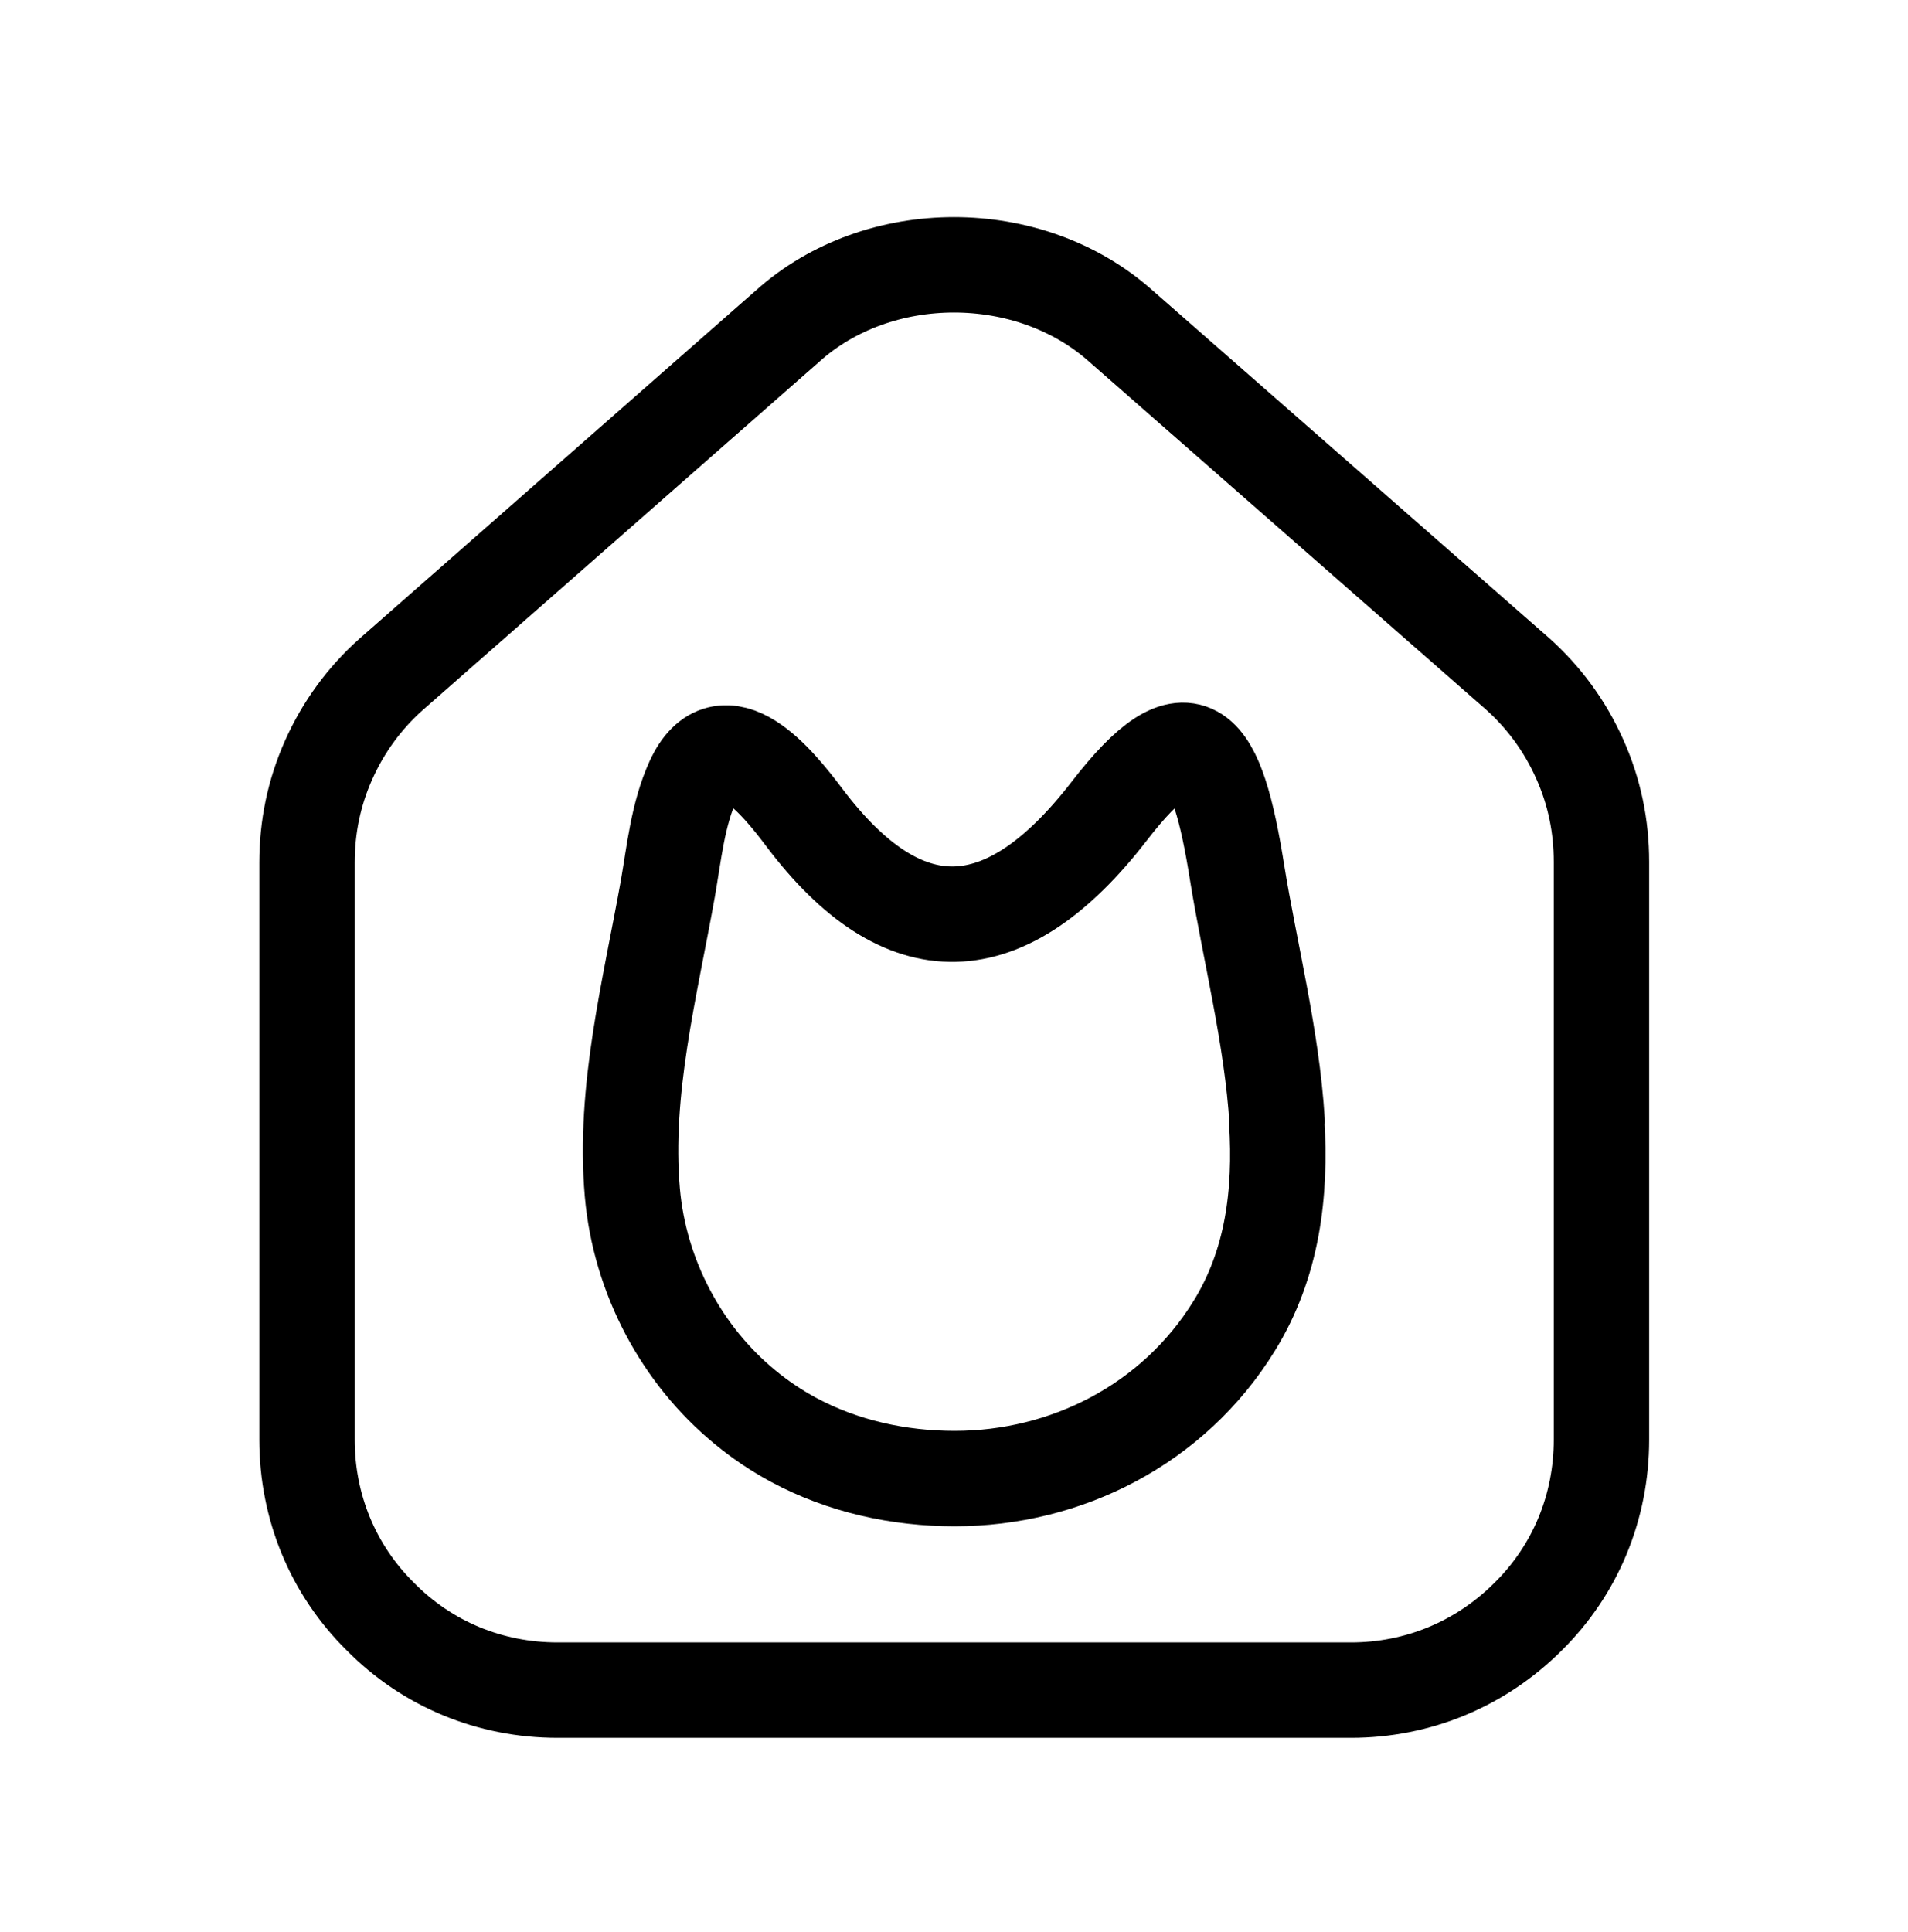
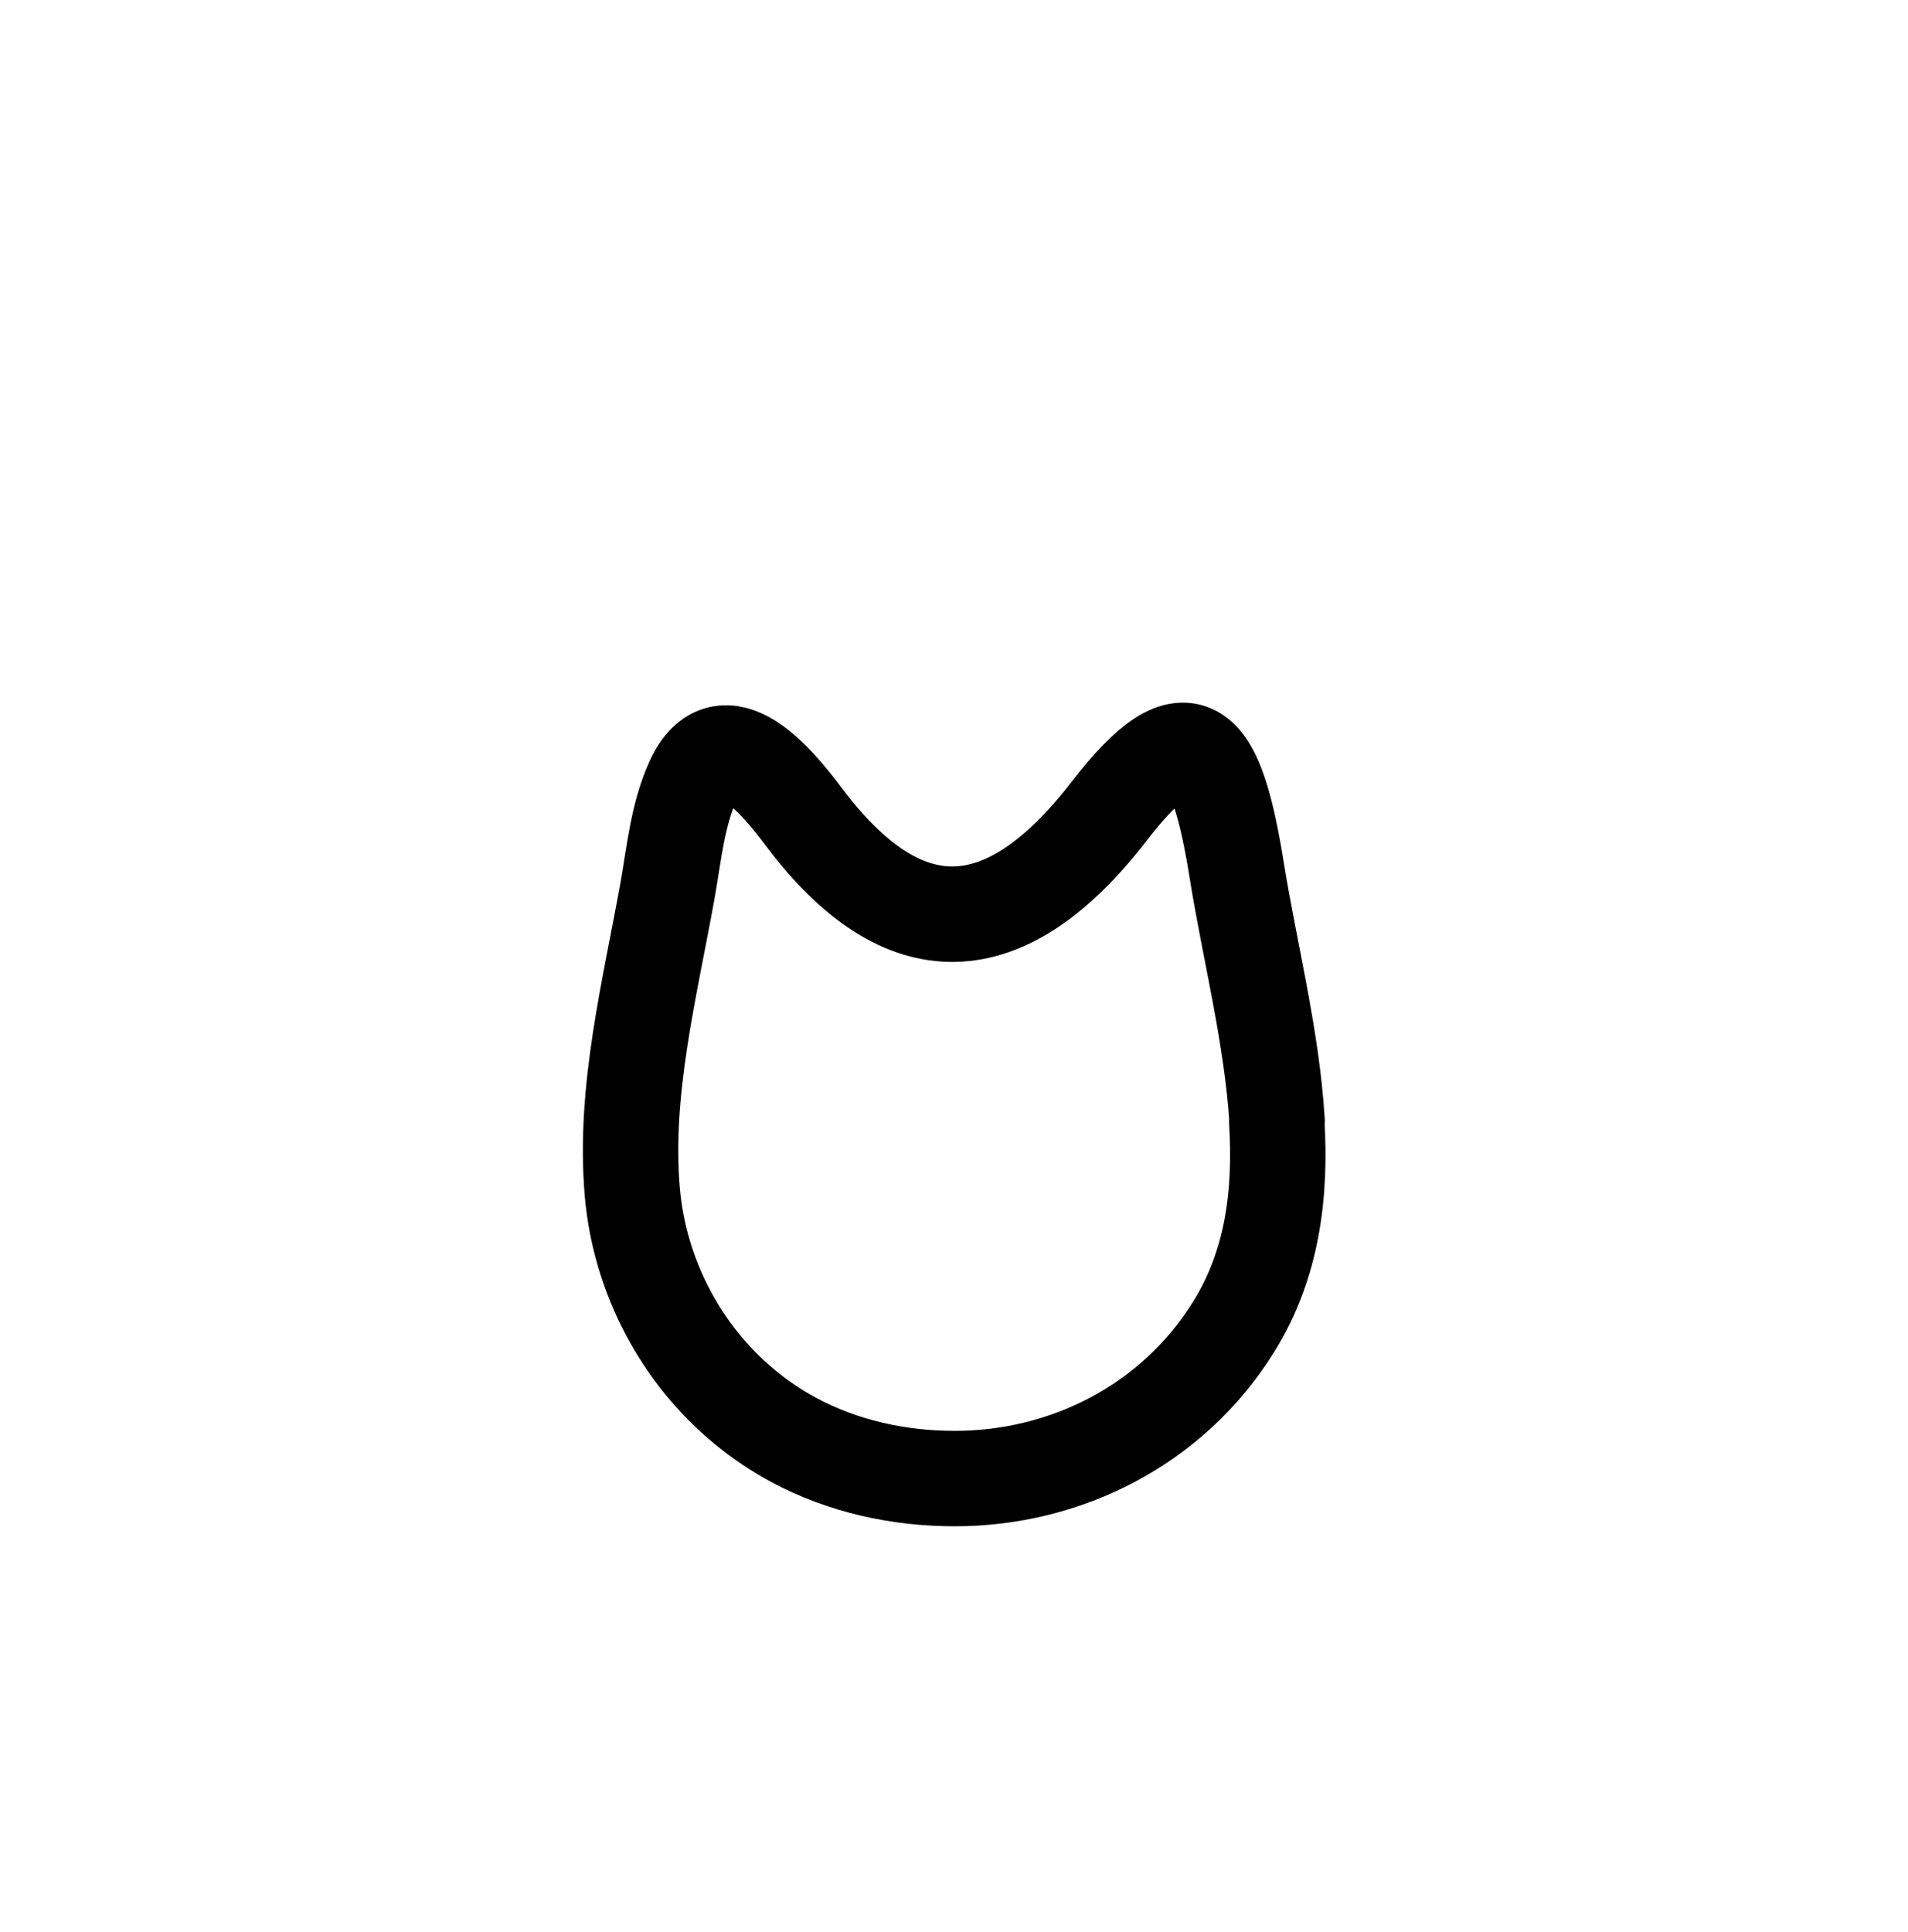
<svg xmlns="http://www.w3.org/2000/svg" width="80" height="81" viewBox="0 0 80 81" fill="none">
  <g clip-path="url(#clip0_1094_1037)">
-     <path d="M56.621 70.852H23.37C20.555 70.852 17.916 69.767 15.952 67.773C13.958 65.808 12.873 63.169 12.873 60.354V36.164C12.873 34.669 13.166 33.232 13.782 31.854C14.398 30.476 15.277 29.274 16.392 28.277L33.017 13.675C36.829 10.244 43.162 10.244 47.003 13.675L63.629 28.247C64.743 29.244 65.623 30.447 66.238 31.825C66.854 33.203 67.147 34.639 67.147 36.135V60.354C67.147 63.169 66.062 65.808 64.069 67.773C62.075 69.767 59.436 70.852 56.65 70.852H56.621Z" stroke="black" stroke-width="4" />
    <path d="M53.547 47.002C53.33 43.474 52.4 39.864 51.873 36.599C51.021 31.233 49.936 29.559 46.494 34.022C42.139 39.651 37.876 39.782 33.721 34.268C32.621 32.808 30.327 29.953 29.055 32.742C28.42 34.137 28.265 35.745 28.002 37.255C27.257 41.423 26.141 45.722 26.513 49.989C26.823 53.533 28.59 56.815 31.226 58.981C31.861 59.507 32.543 59.966 33.272 60.36C35.349 61.476 37.69 61.984 40.03 61.984C44.665 61.984 49.176 59.753 51.749 55.584C53.361 52.975 53.718 50.022 53.532 47.019L53.547 47.002Z" stroke="black" stroke-width="4" stroke-linecap="round" stroke-linejoin="round" />
  </g>
  <defs>
    <clipPath id="clip0_1094_1037">
      <rect width="80" height="80" fill="white" transform="translate(0 0.977)" />
    </clipPath>
  </defs>
</svg>